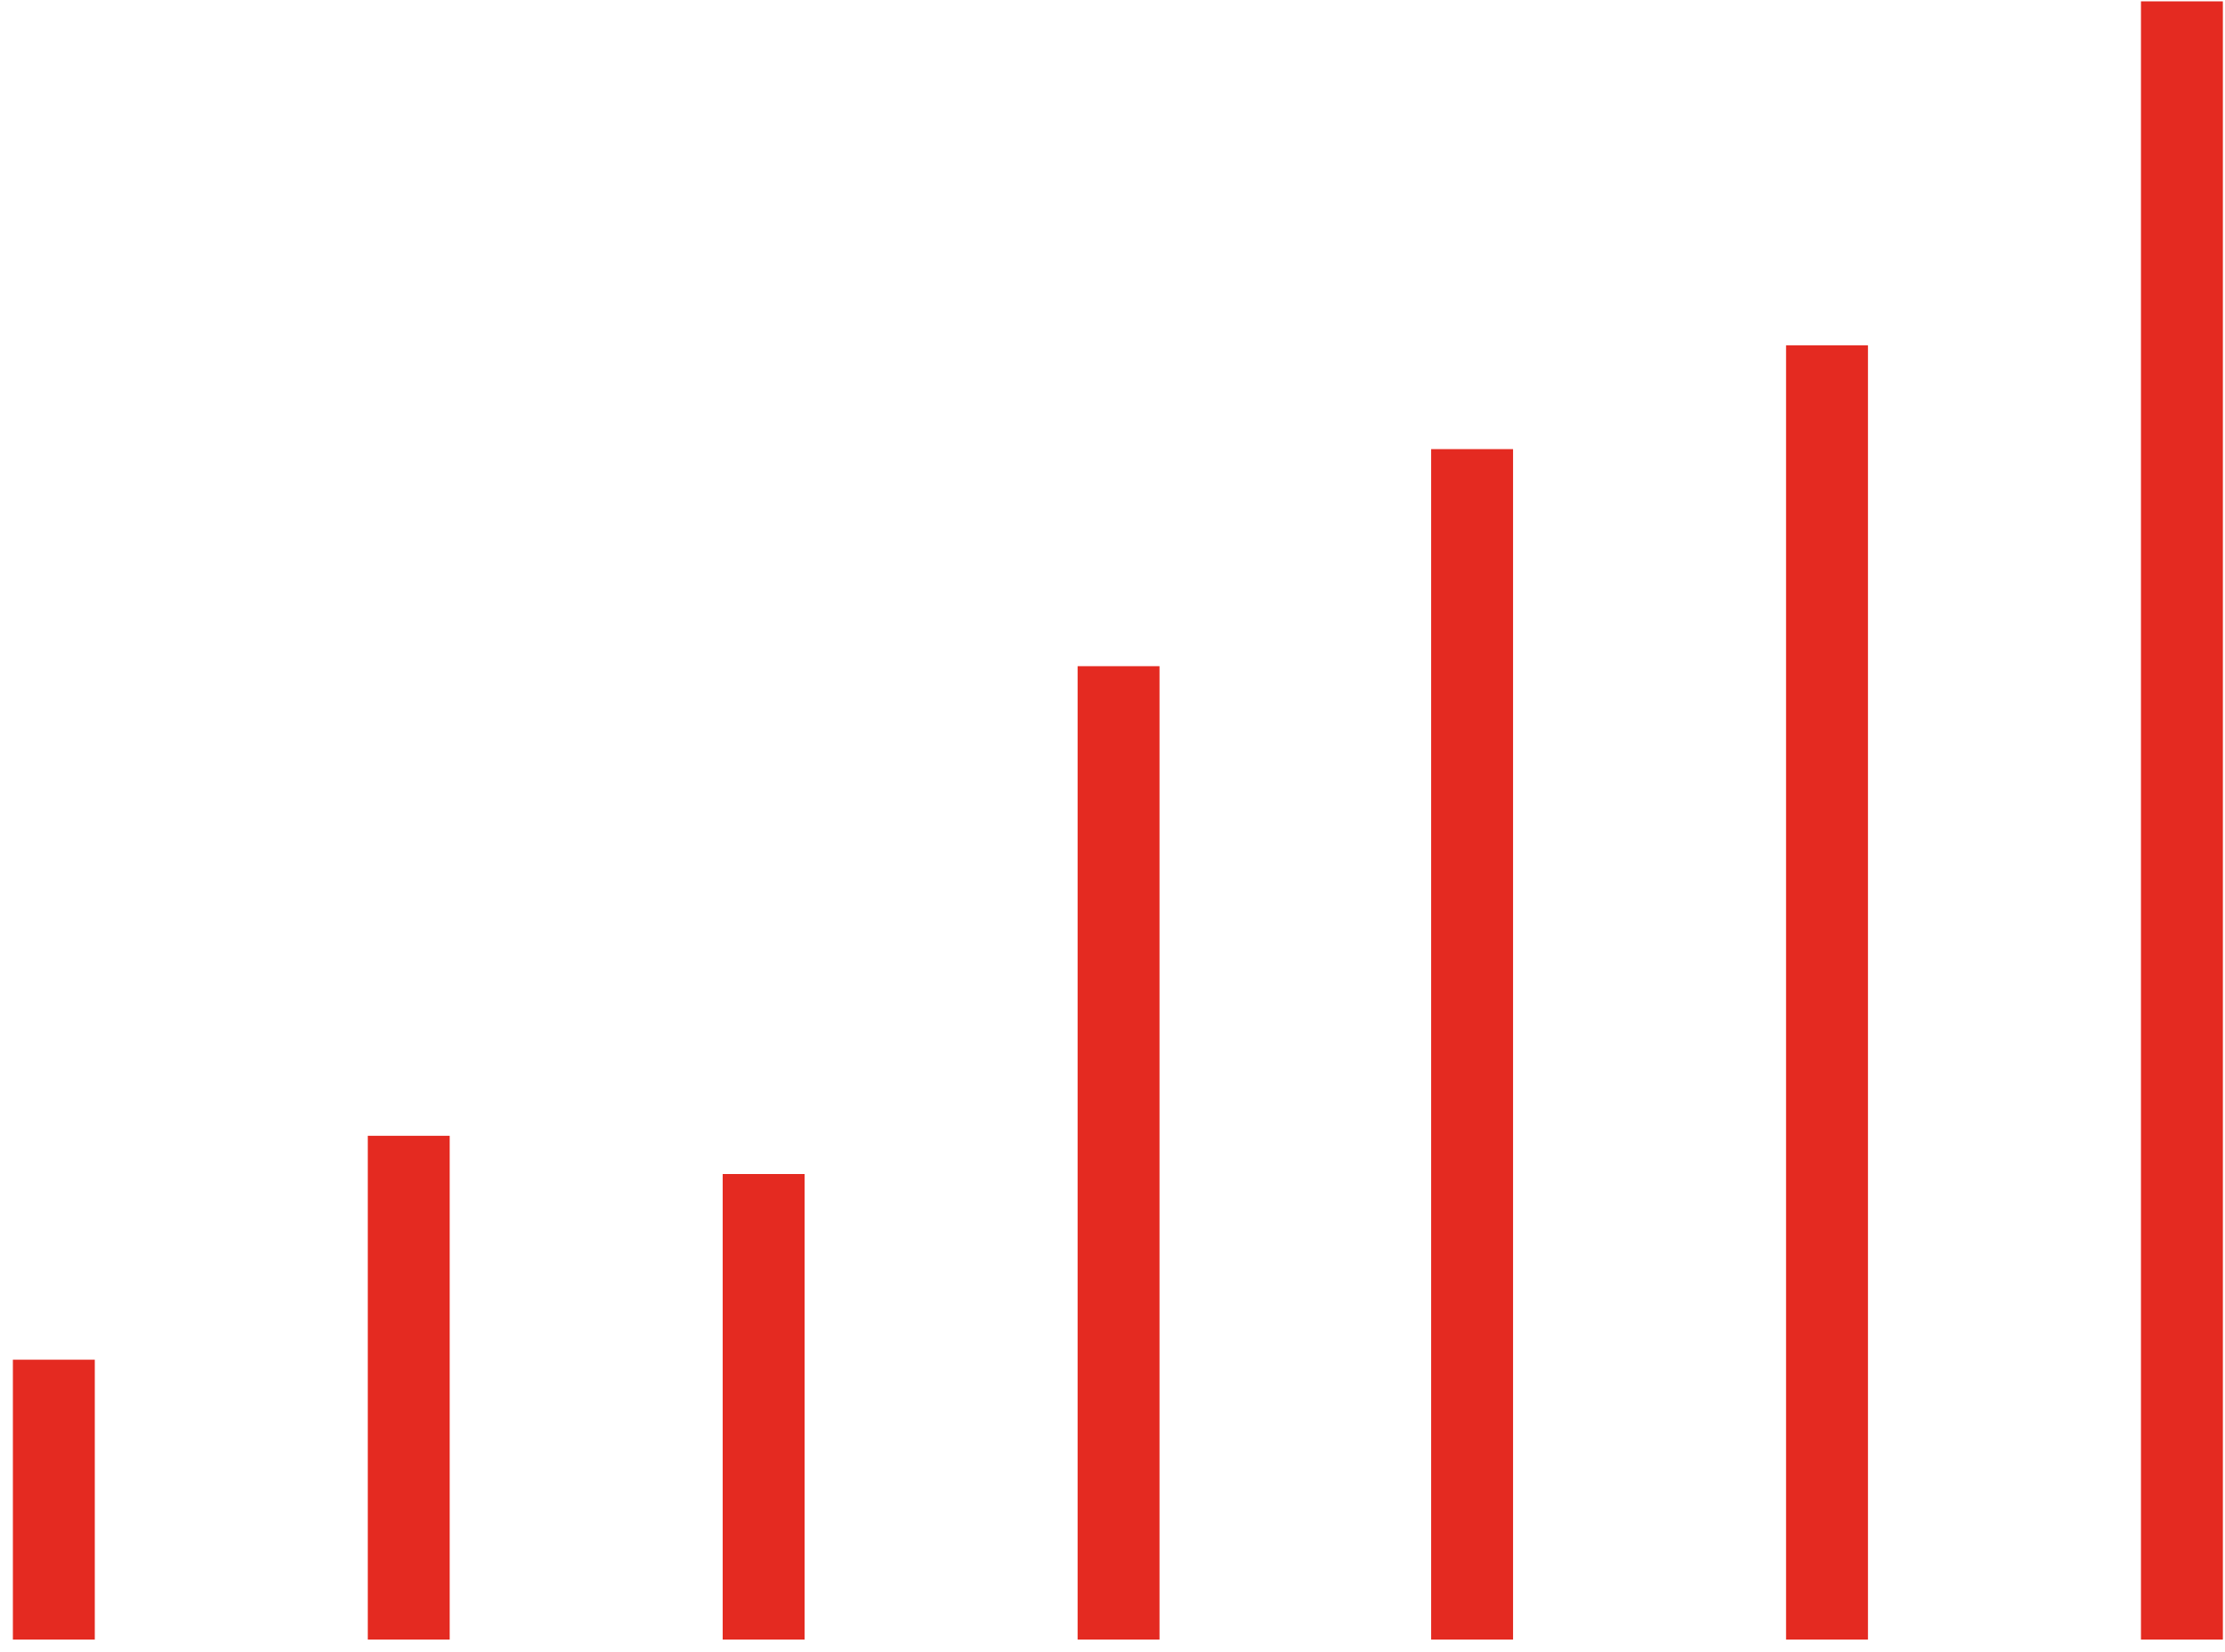
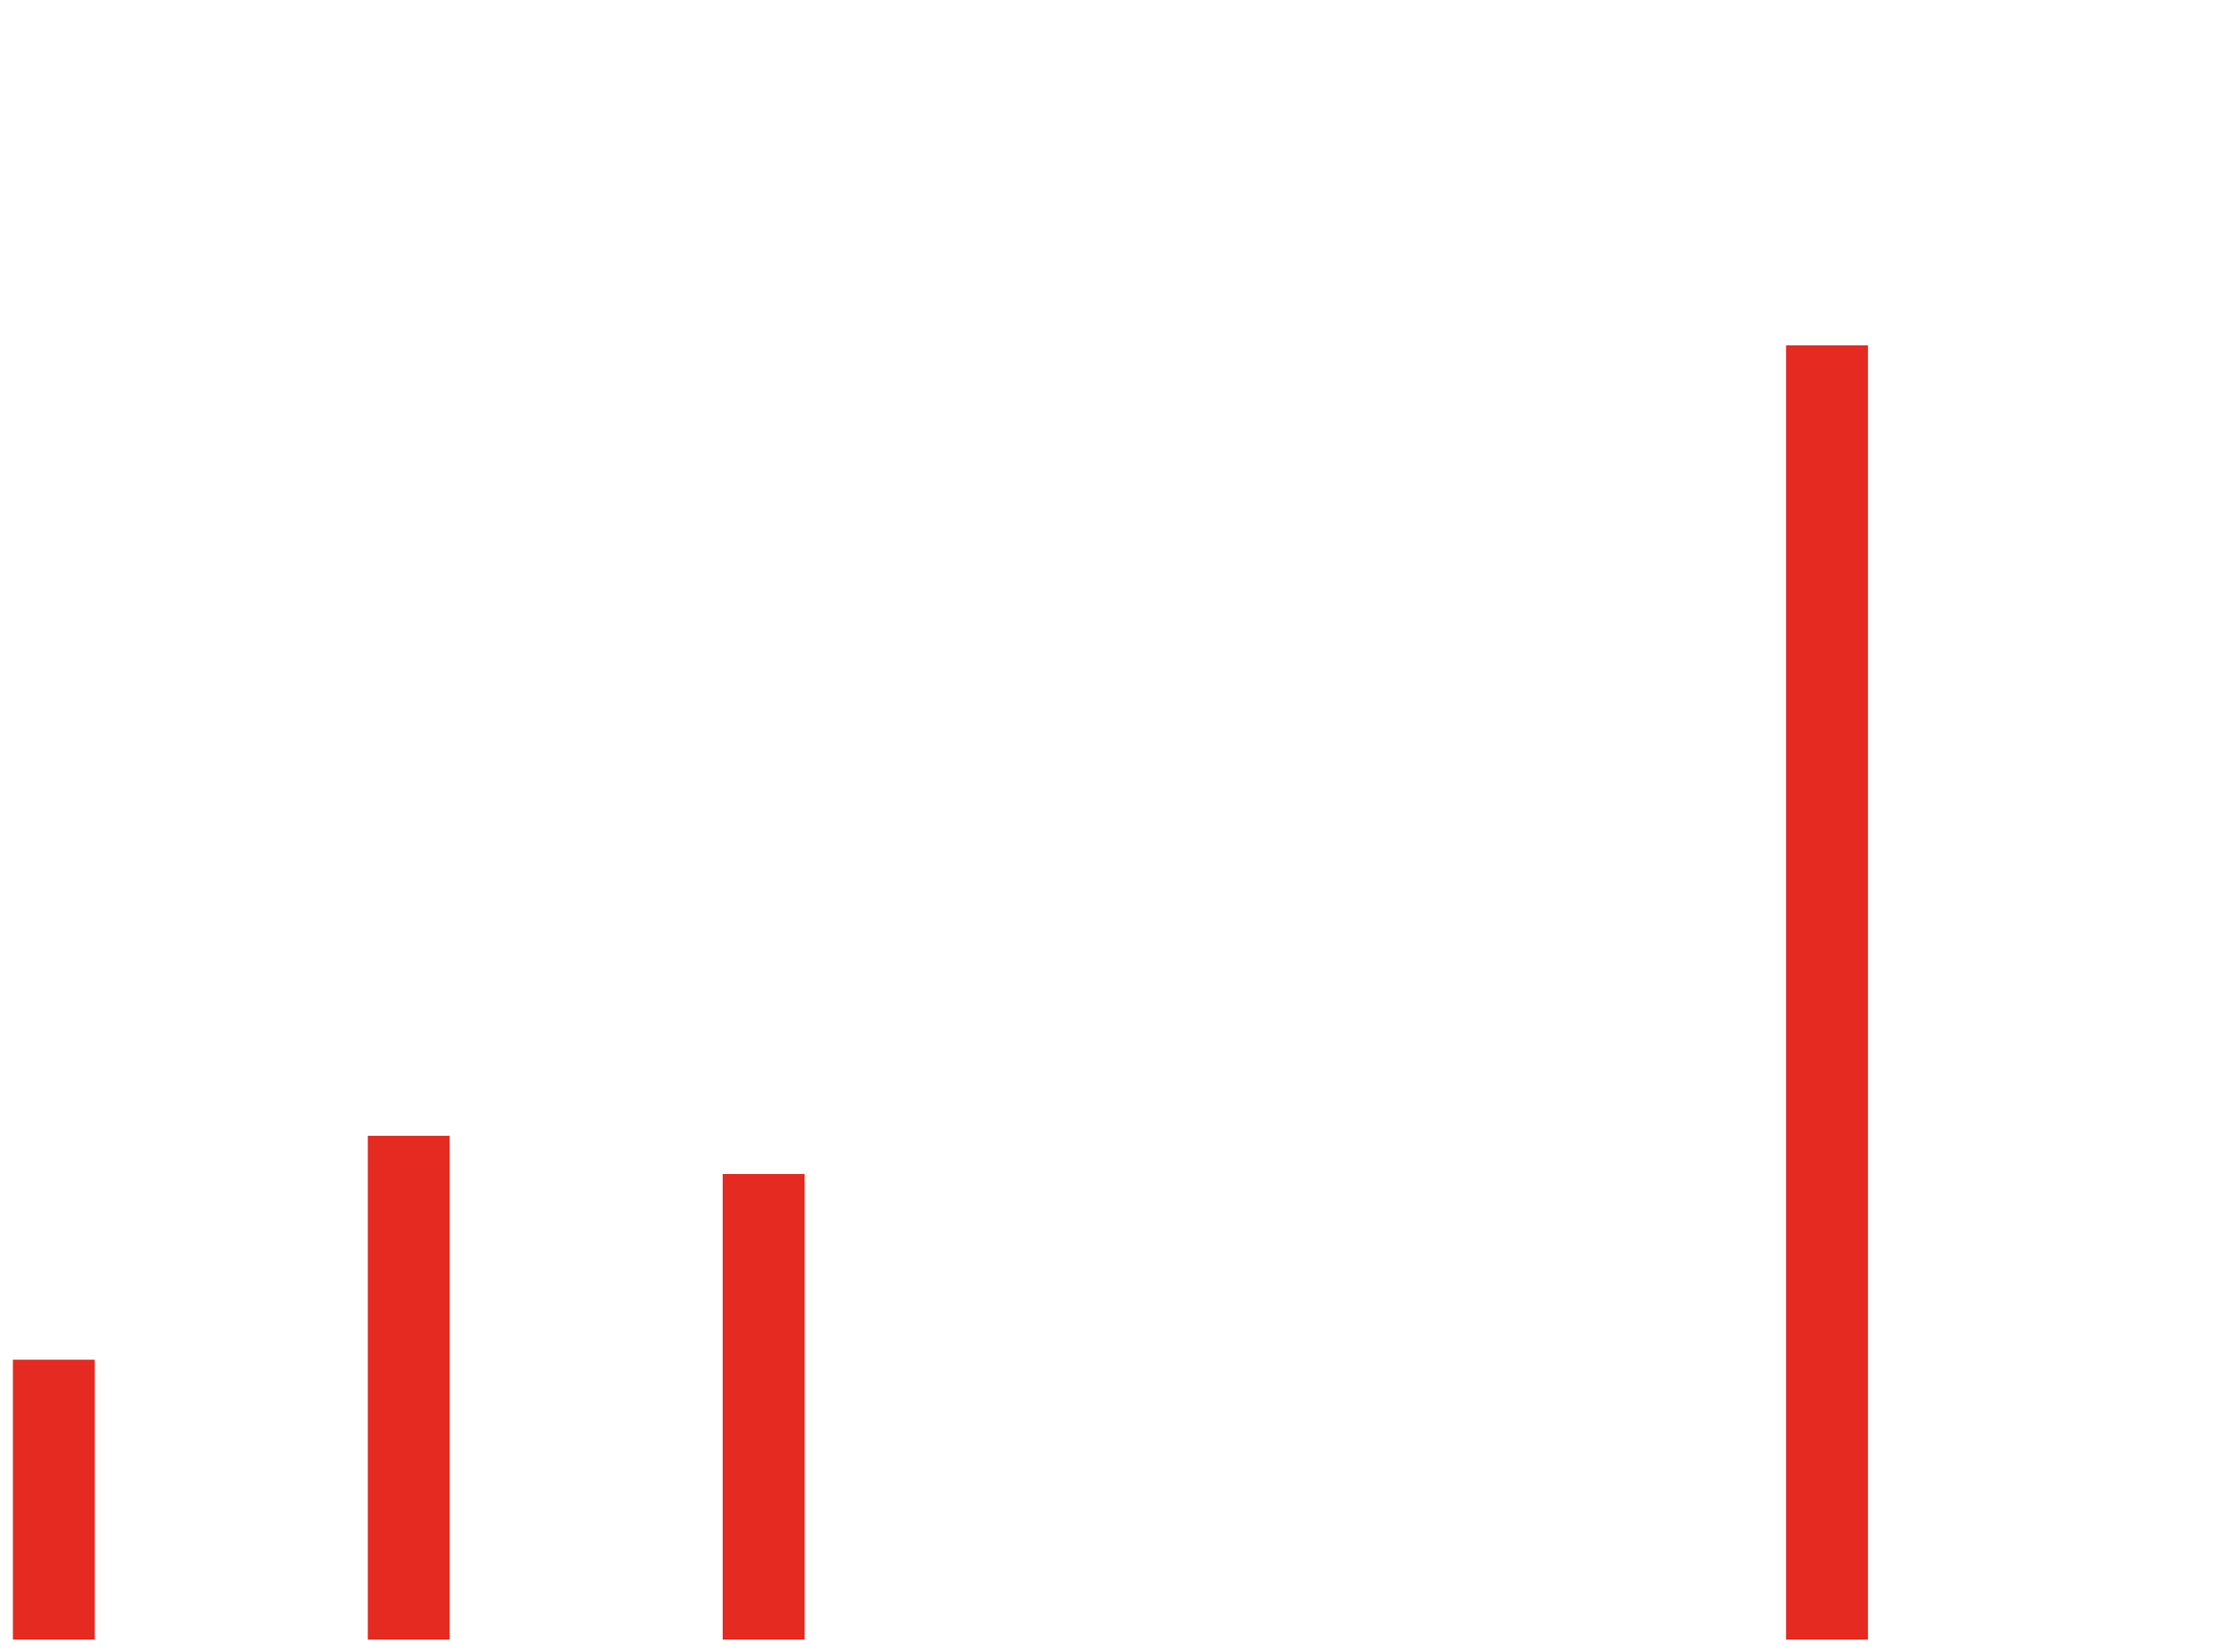
<svg xmlns="http://www.w3.org/2000/svg" version="1.1" id="Layer_1" x="0px" y="0px" viewBox="0 0 163 121" style="enable-background:new 0 0 163 121;" xml:space="preserve">
  <style type="text/css">
	.st0{fill-rule:evenodd;clip-rule:evenodd;fill:#E42A21;}
</style>
  <g id="Mockups">
    <g id="Mock_x2F_Sustainability" transform="translate(-242, -3506)">
      <g id="ThirteenPointSevenMillion" transform="translate(242.944, 3506.099)">
-         <rect id="Rectangle" x="155.9" y="0" class="st0" width="6" height="120" />
        <polygon id="Rectangle_00000029729088343300569450000007258607720415474107_" class="st0" points="129.9,25.2 135.9,25.2      135.9,120 129.9,120    " />
-         <polygon id="Rectangle_00000001638274847888585600000018098773573360625794_" class="st0" points="103.9,32.8 109.9,32.8      109.9,120 103.9,120    " />
-         <polygon id="Rectangle_00000016065692616599712980000013475500053971845293_" class="st0" points="78,48.7 84,48.7 84,120      78,120    " />
        <polygon id="Rectangle_00000085955876199326028570000014762704718151668925_" class="st0" points="52,85.9 58,85.9 58,120      52,120    " />
        <polygon id="Rectangle_00000012441906214091473700000011334397757530478491_" class="st0" points="26,83.1 32,83.1 32,120      26,120    " />
        <polygon id="Rectangle_00000085969401638852941140000002000293405725150129_" class="st0" points="0,99.5 6,99.5 6,120 0,120         " />
      </g>
    </g>
  </g>
</svg>